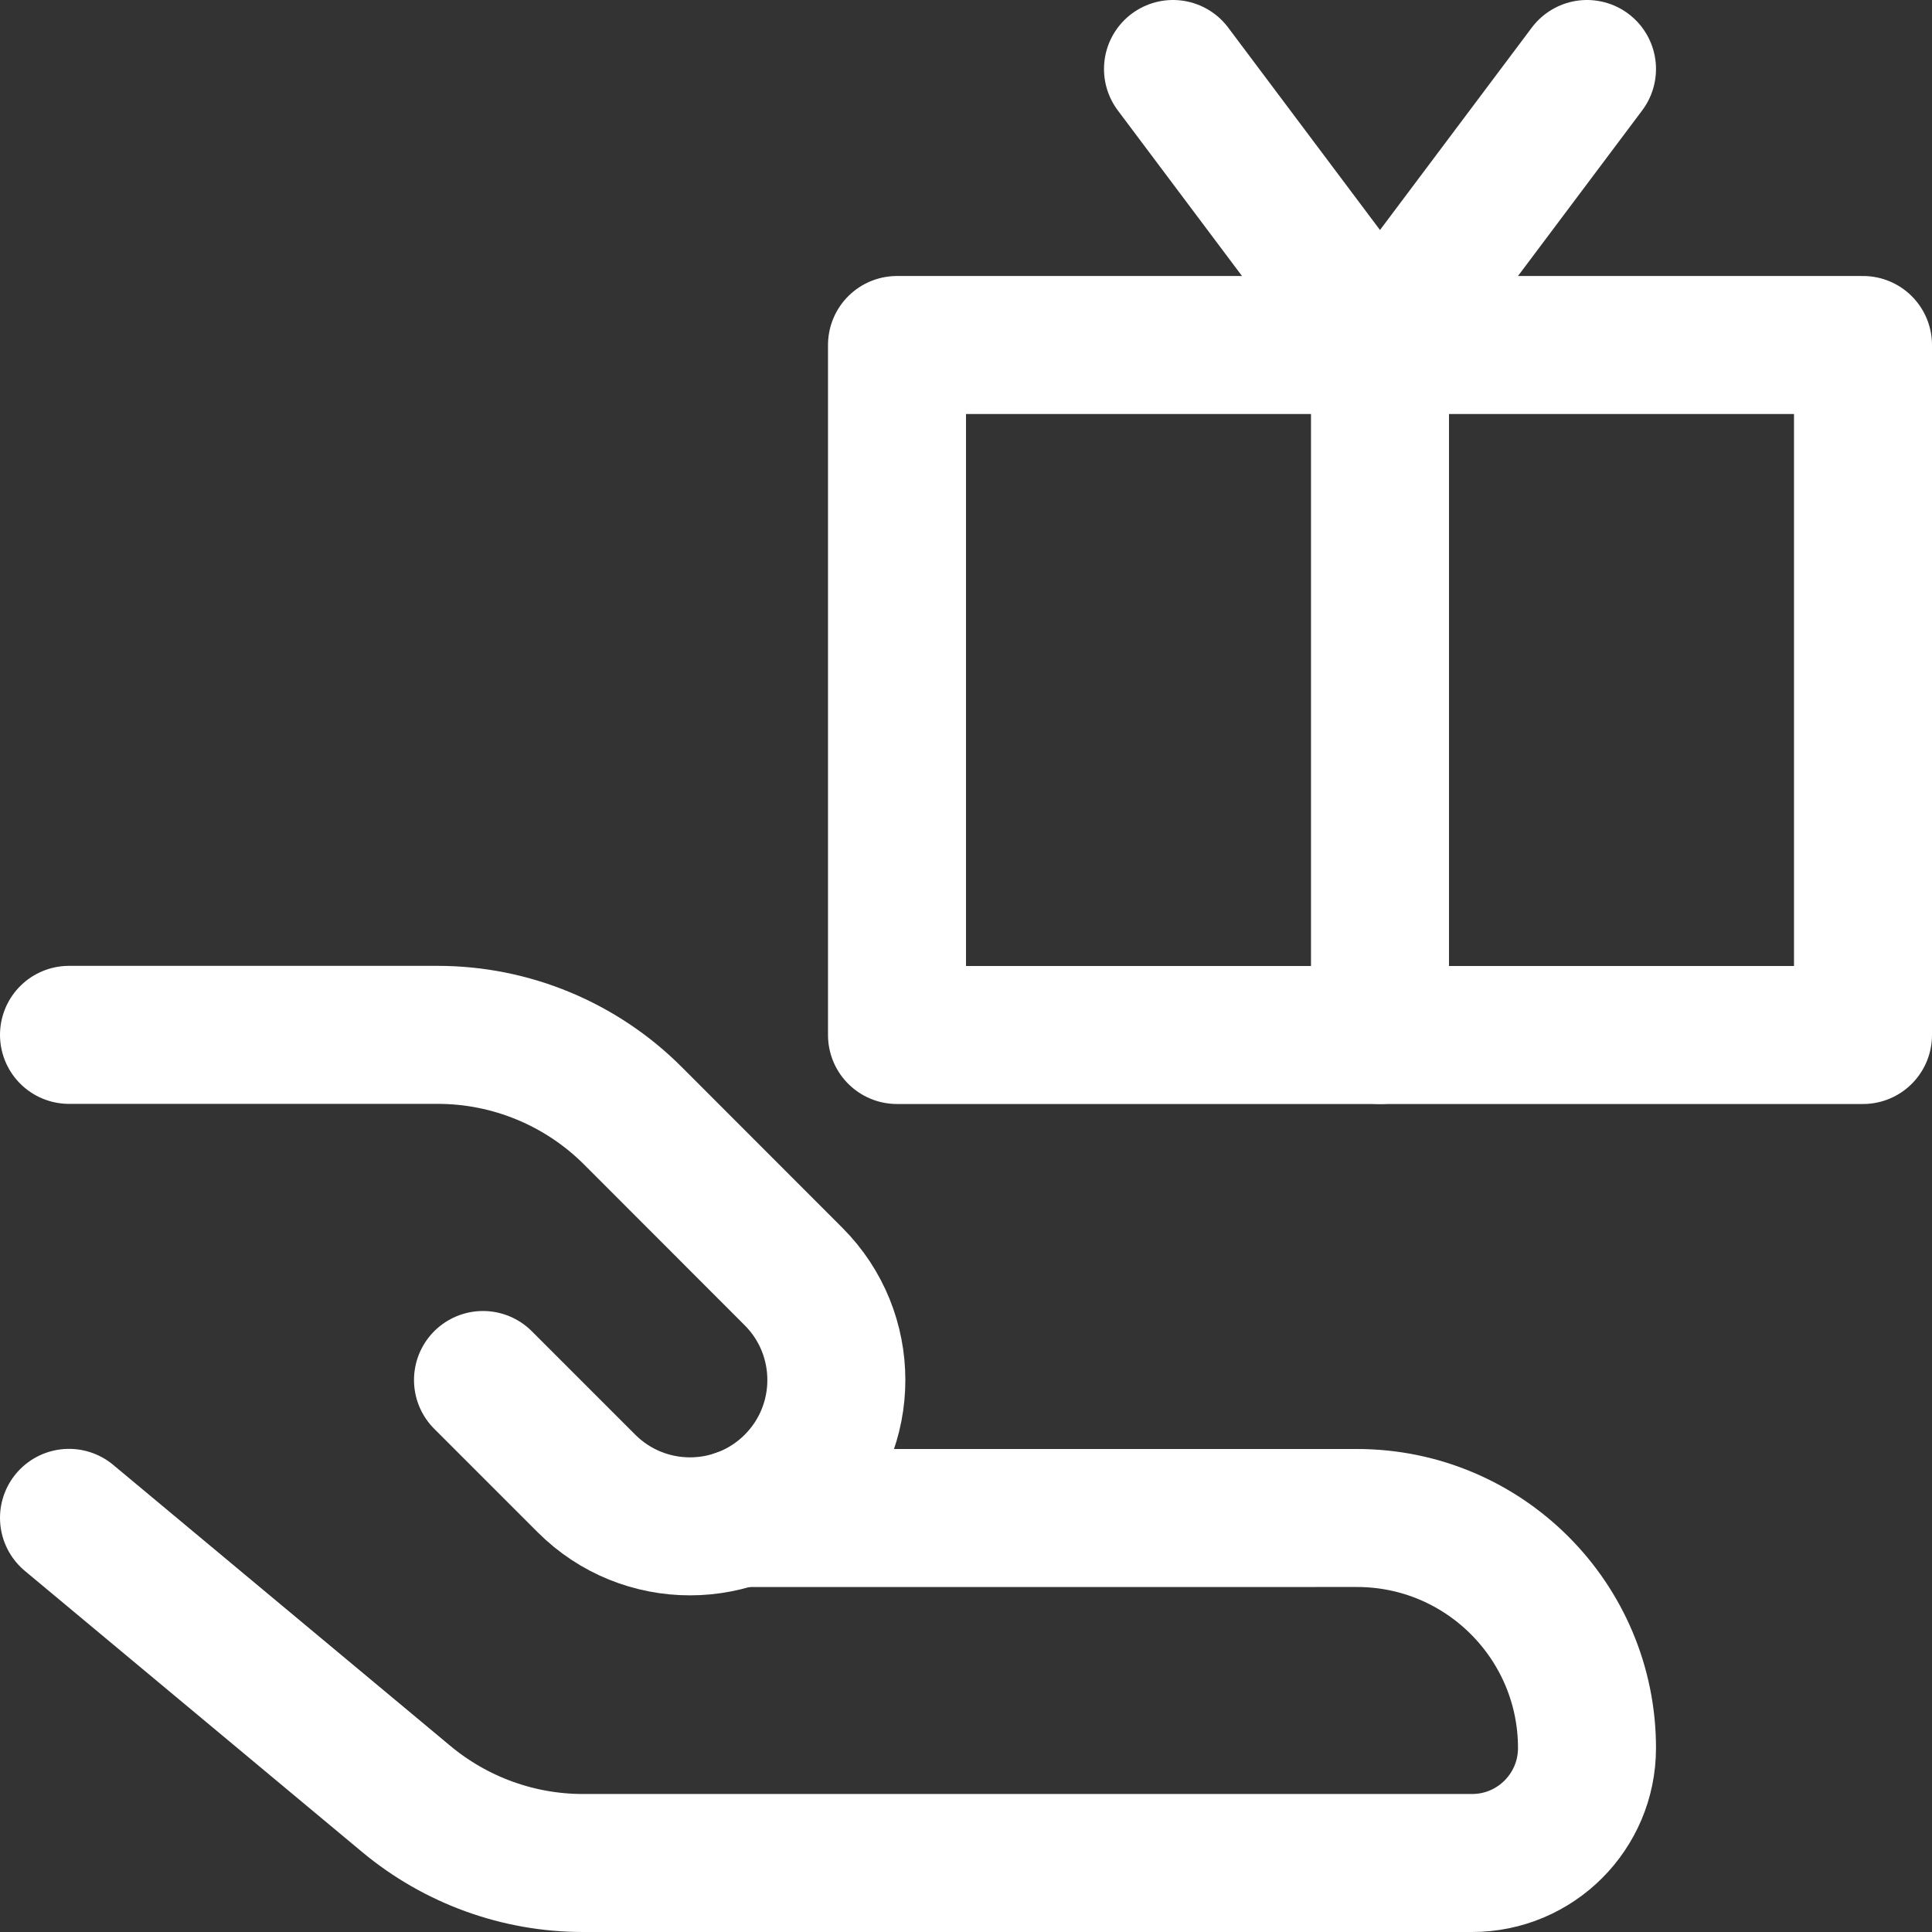
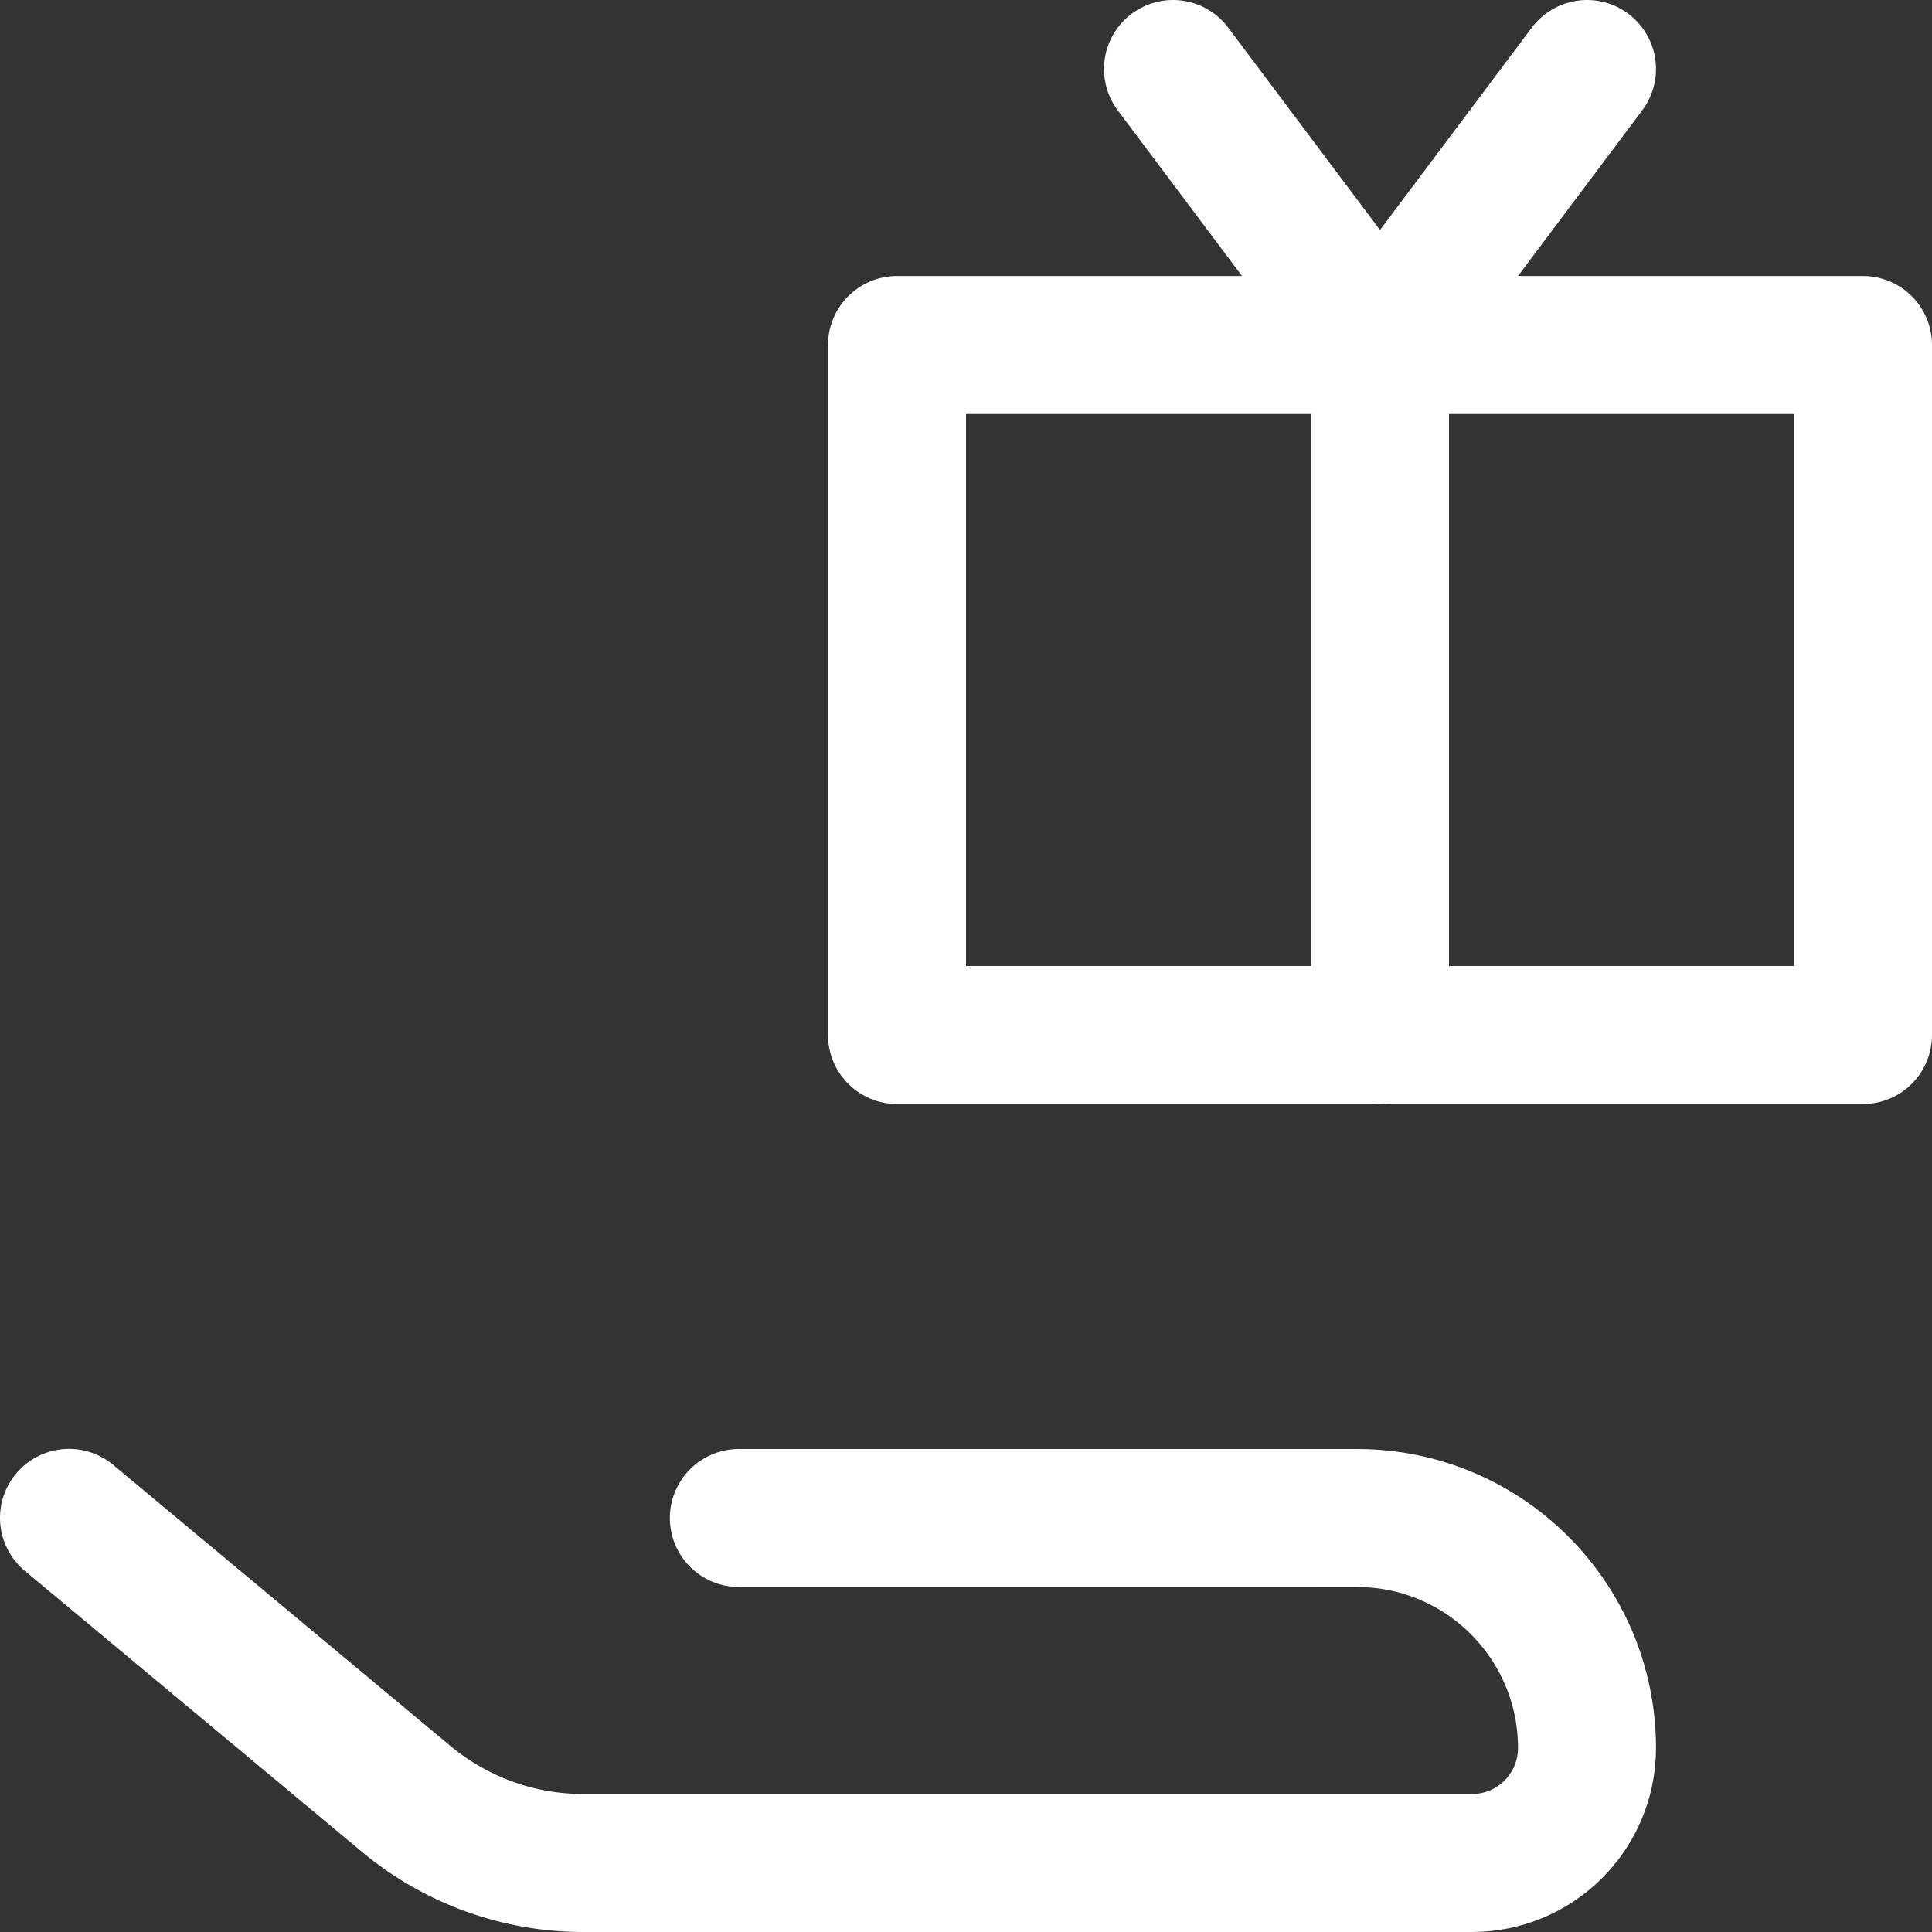
<svg xmlns="http://www.w3.org/2000/svg" fill="none" viewBox="0 0 14 14" id="Give-Gift--Streamline-Core.svg" height="14" width="14">
  <rect x="0" y="0" width="14" height="14" fill="#333333" stroke="none" />
  <desc>Give Gift Streamline Icon: https://streamlinehq.com</desc>
  <g id="give-gift--reward-social-rating-media-queen-vip-gift">
    <path id="Vector" stroke="#ffffff" stroke-linecap="round" stroke-linejoin="round" d="M13.5 2.5h-7v5h7v-5Z" stroke-width="1" />
    <path id="Vector_2" stroke="#ffffff" stroke-linecap="round" stroke-linejoin="round" d="M10 2.5v5" stroke-width="1" />
    <path id="Vector_3" stroke="#ffffff" stroke-linecap="round" stroke-linejoin="round" d="m8.5 0.5 1.5 2 1.5 -2" stroke-width="1" />
    <path id="Vector 294" stroke="#ffffff" stroke-linecap="round" stroke-linejoin="round" d="M0.5 10.999 2.944 13.036c0.359 0.299 0.812 0.464 1.28 0.464l6.443 0c0.46 0 0.833 -0.373 0.833 -0.833 0 -0.92 -0.746 -1.667 -1.667 -1.667H5.354" stroke-width="1" />
-     <path id="Vector 295" stroke="#ffffff" stroke-linecap="round" stroke-linejoin="round" d="m3.5 10 0.75 0.75c0.414 0.414 1.086 0.414 1.5 0 0.414 -0.414 0.414 -1.086 0 -1.5L4.586 8.085c-0.375 -0.375 -0.884 -0.586 -1.414 -0.586H0.5" stroke-width="1" />
  </g>
</svg>